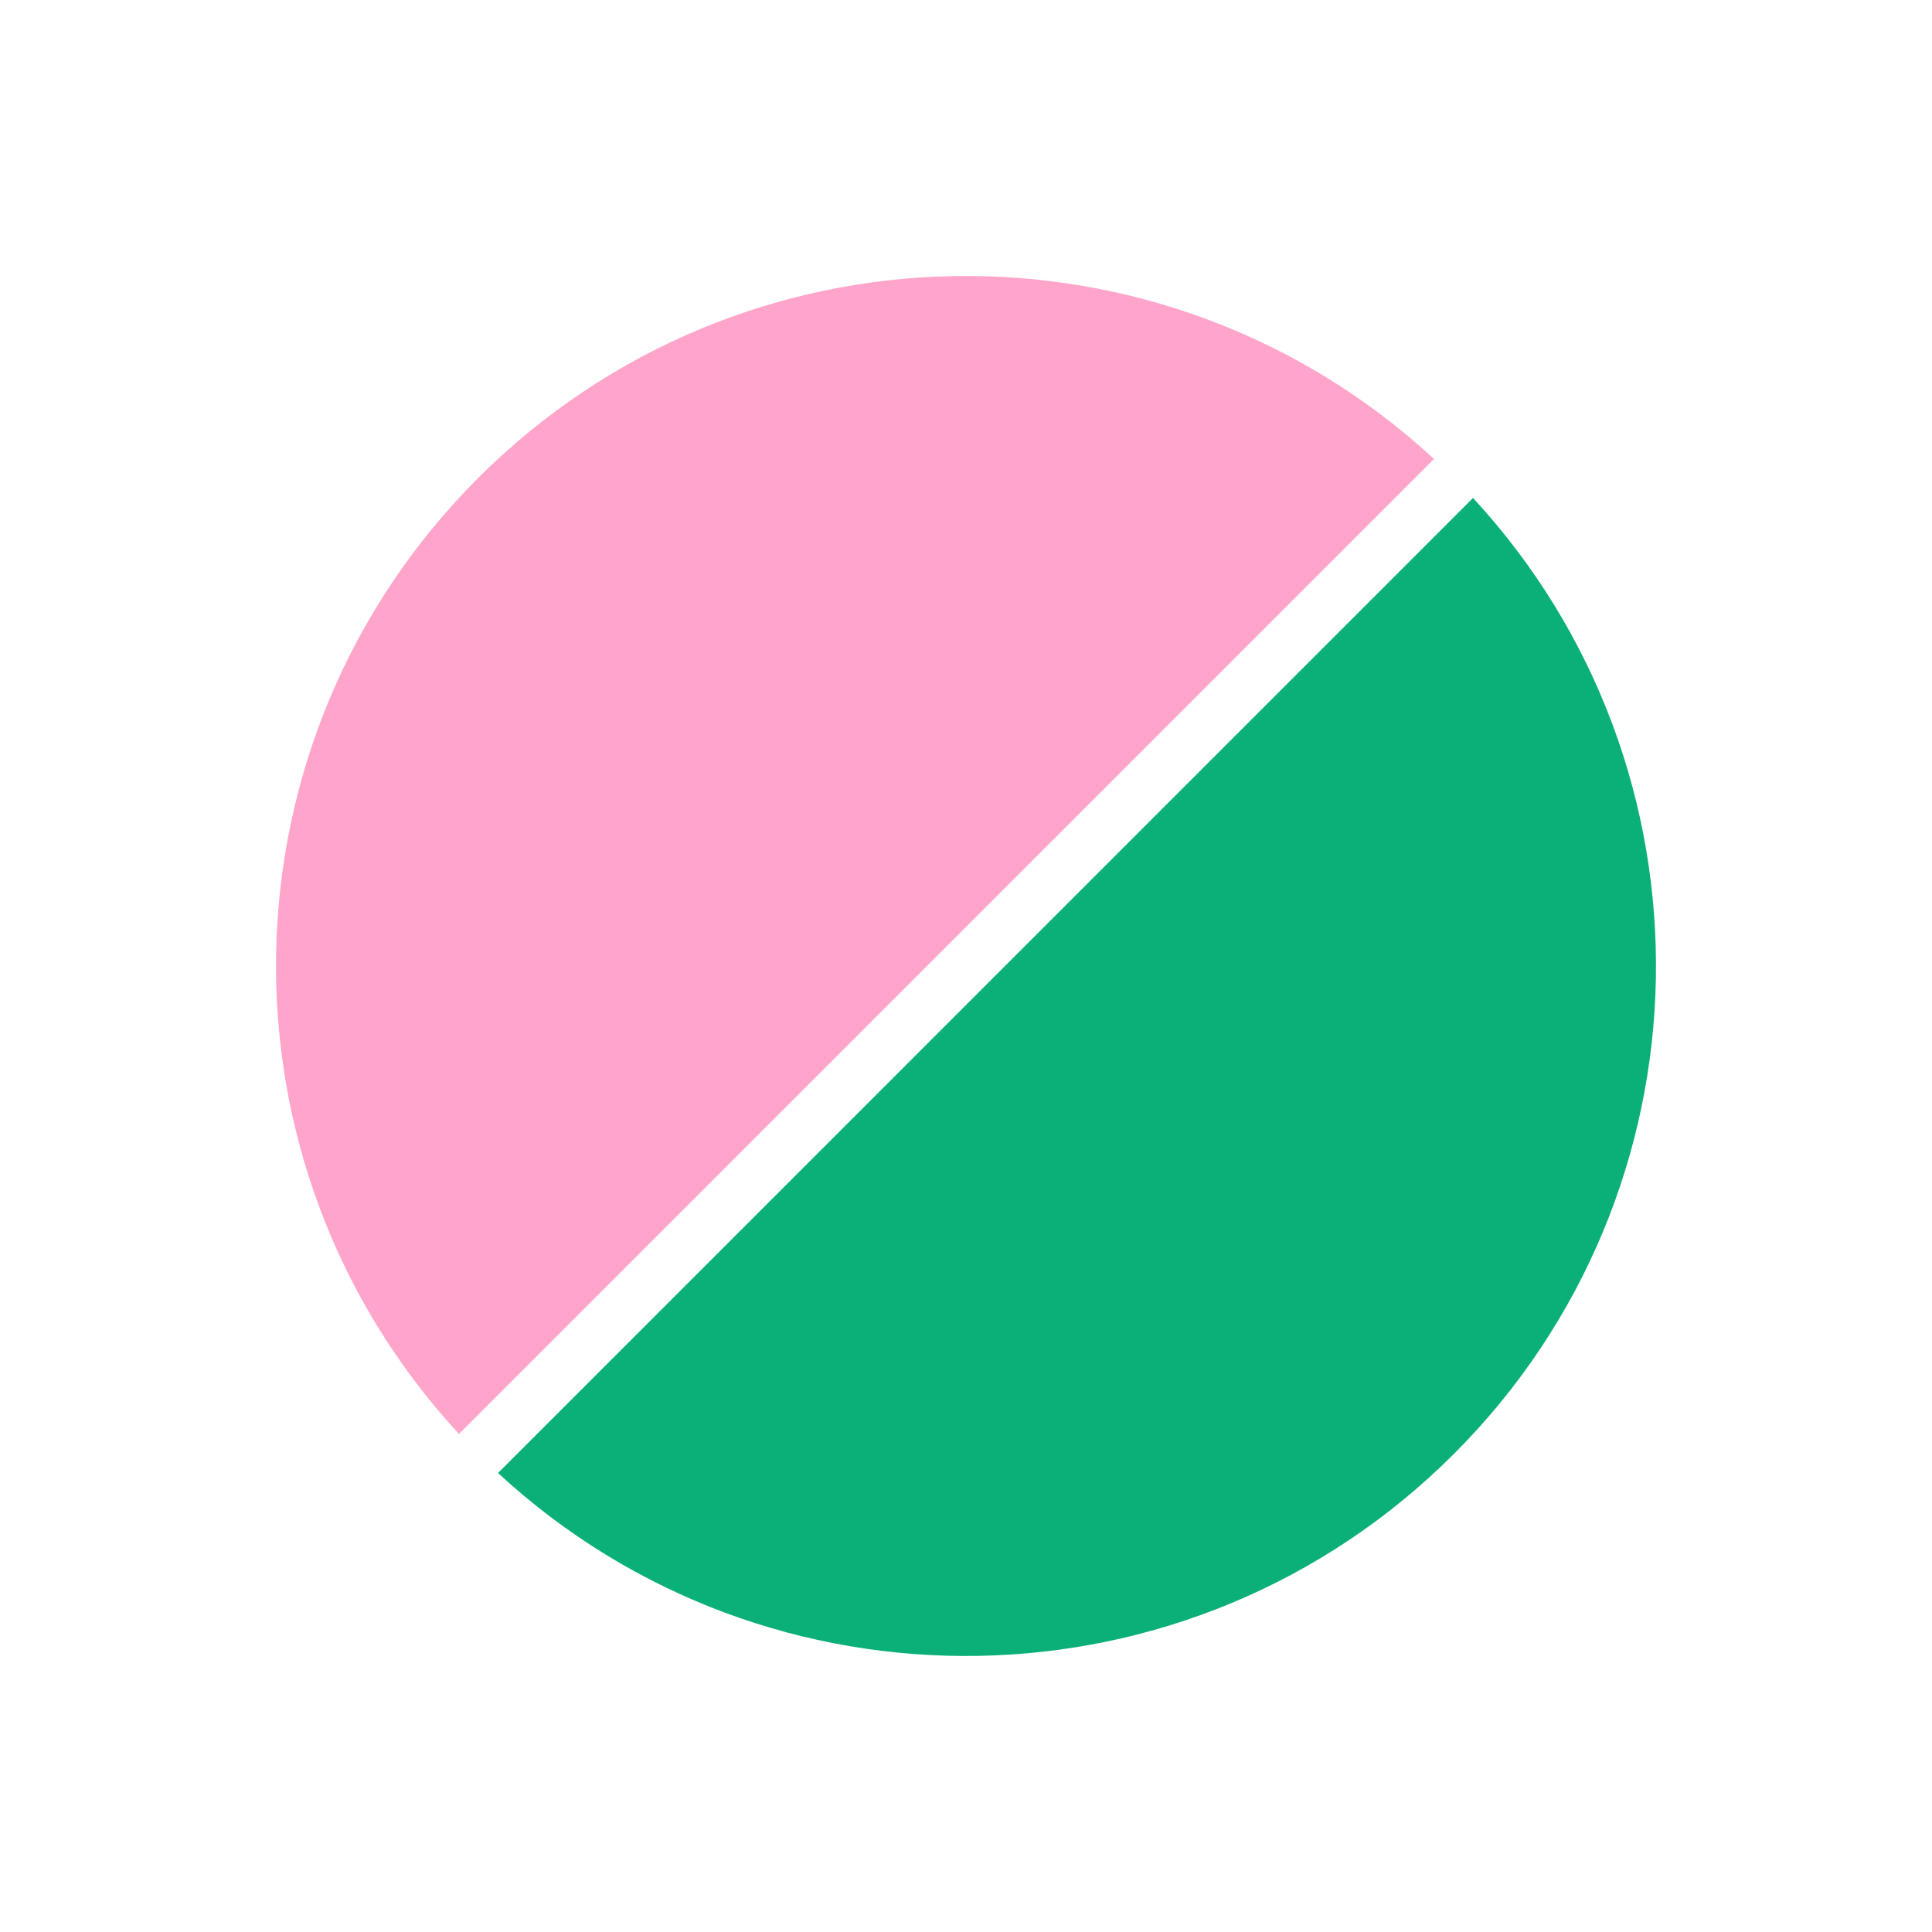
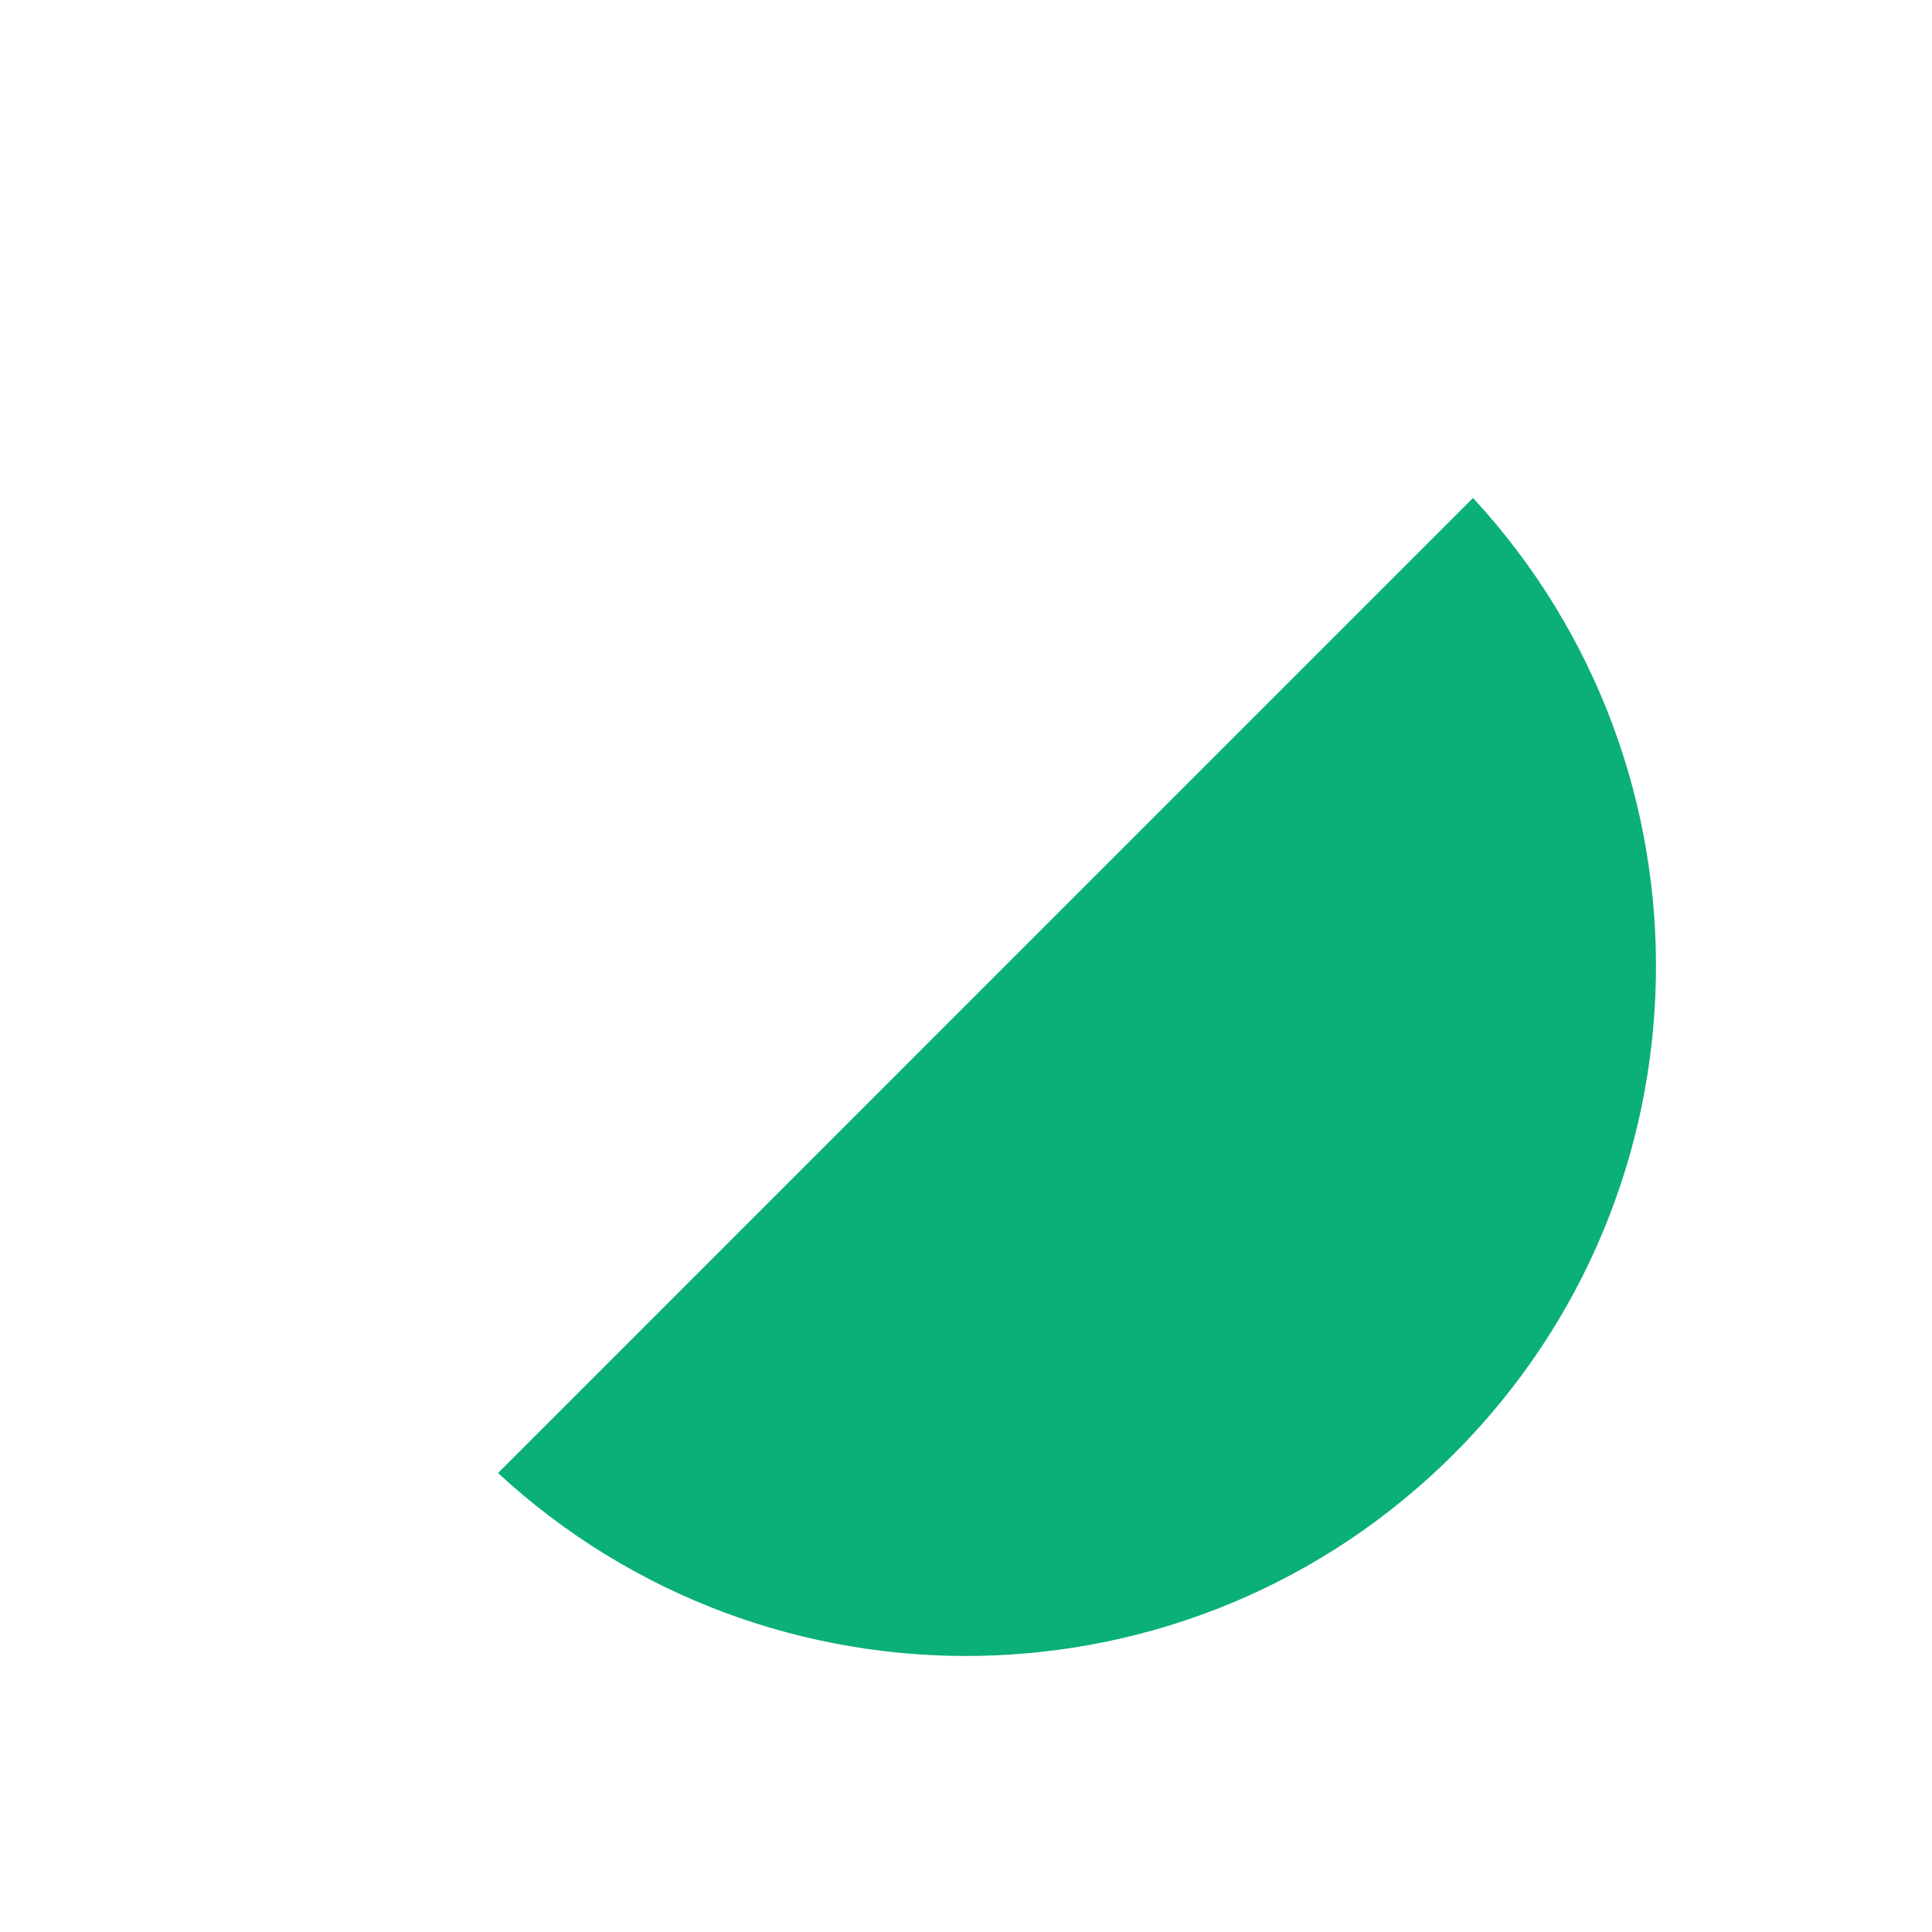
<svg xmlns="http://www.w3.org/2000/svg" width="35" height="35" viewBox="0 0 35 35" fill="none">
-   <path fill-rule="evenodd" clip-rule="evenodd" d="M25.978 8.315L8.315 25.978C3.783 21.075 3.898 13.424 8.661 8.661C13.424 3.898 21.075 3.782 25.978 8.315Z" fill="#FFA4CA" />
  <path fill-rule="evenodd" clip-rule="evenodd" d="M9.022 26.685L26.685 9.021C31.217 13.925 31.102 21.576 26.339 26.339C21.576 31.102 13.925 31.217 9.022 26.685Z" fill="#0AB077" />
</svg>